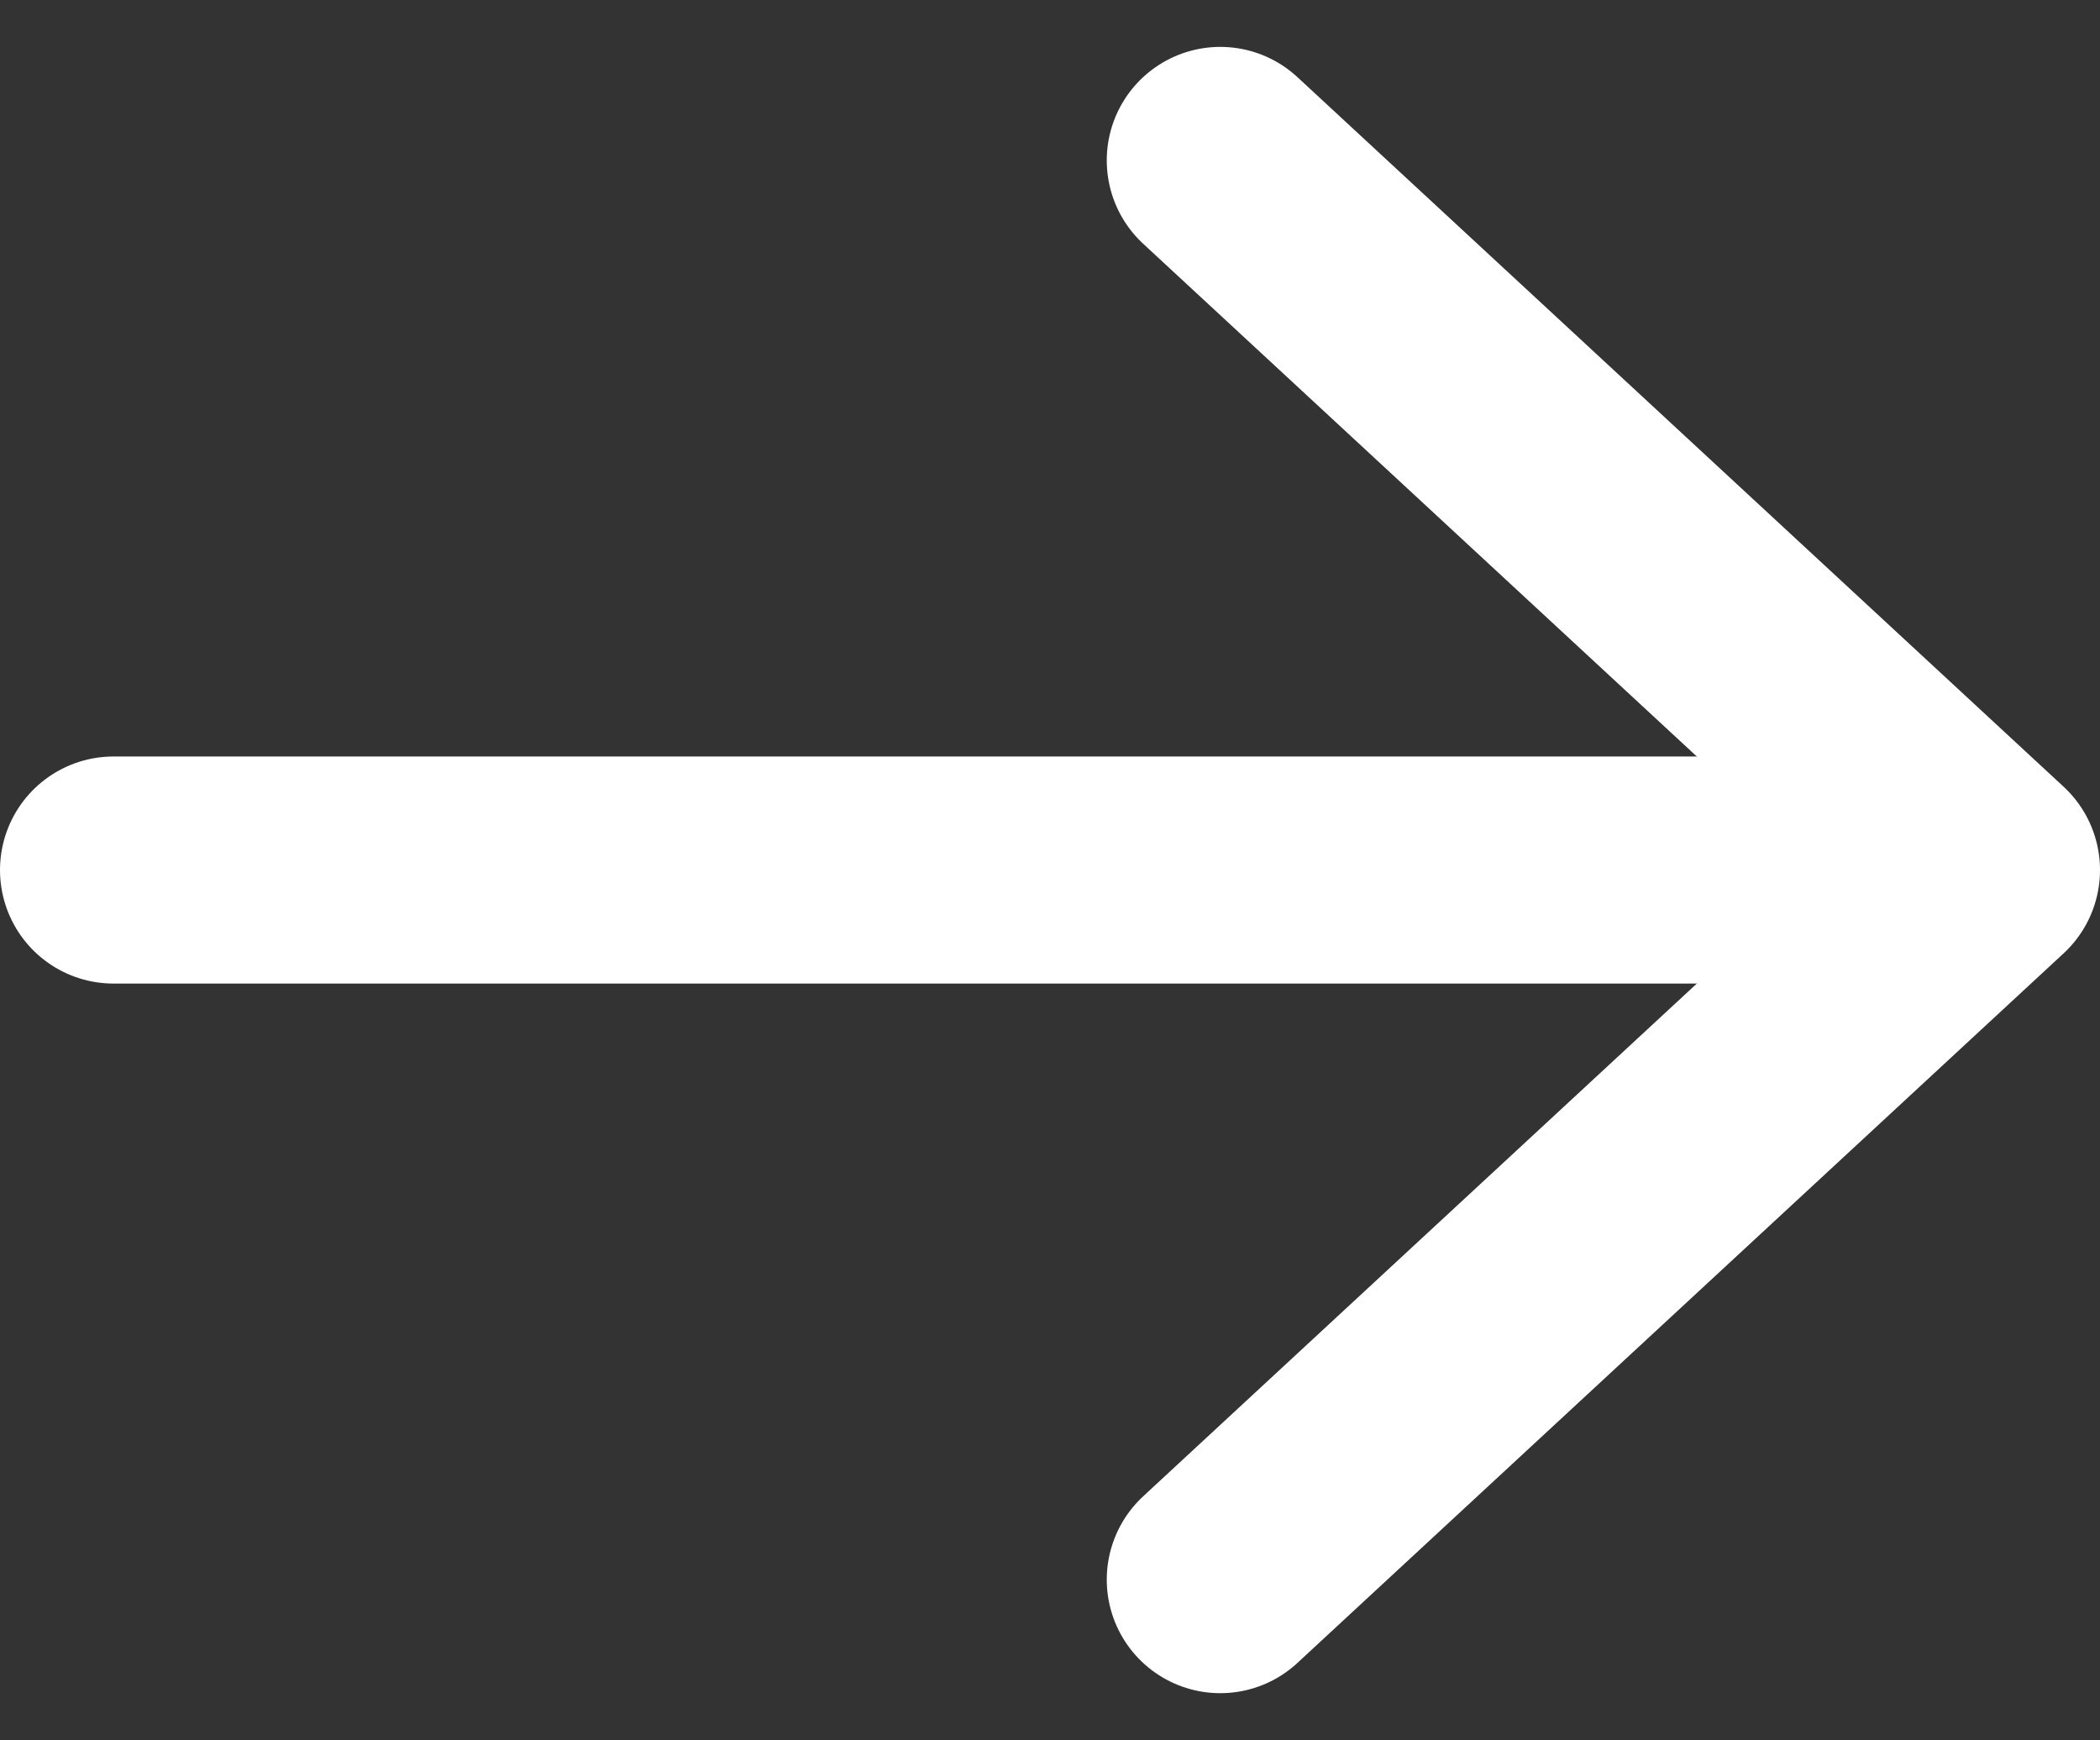
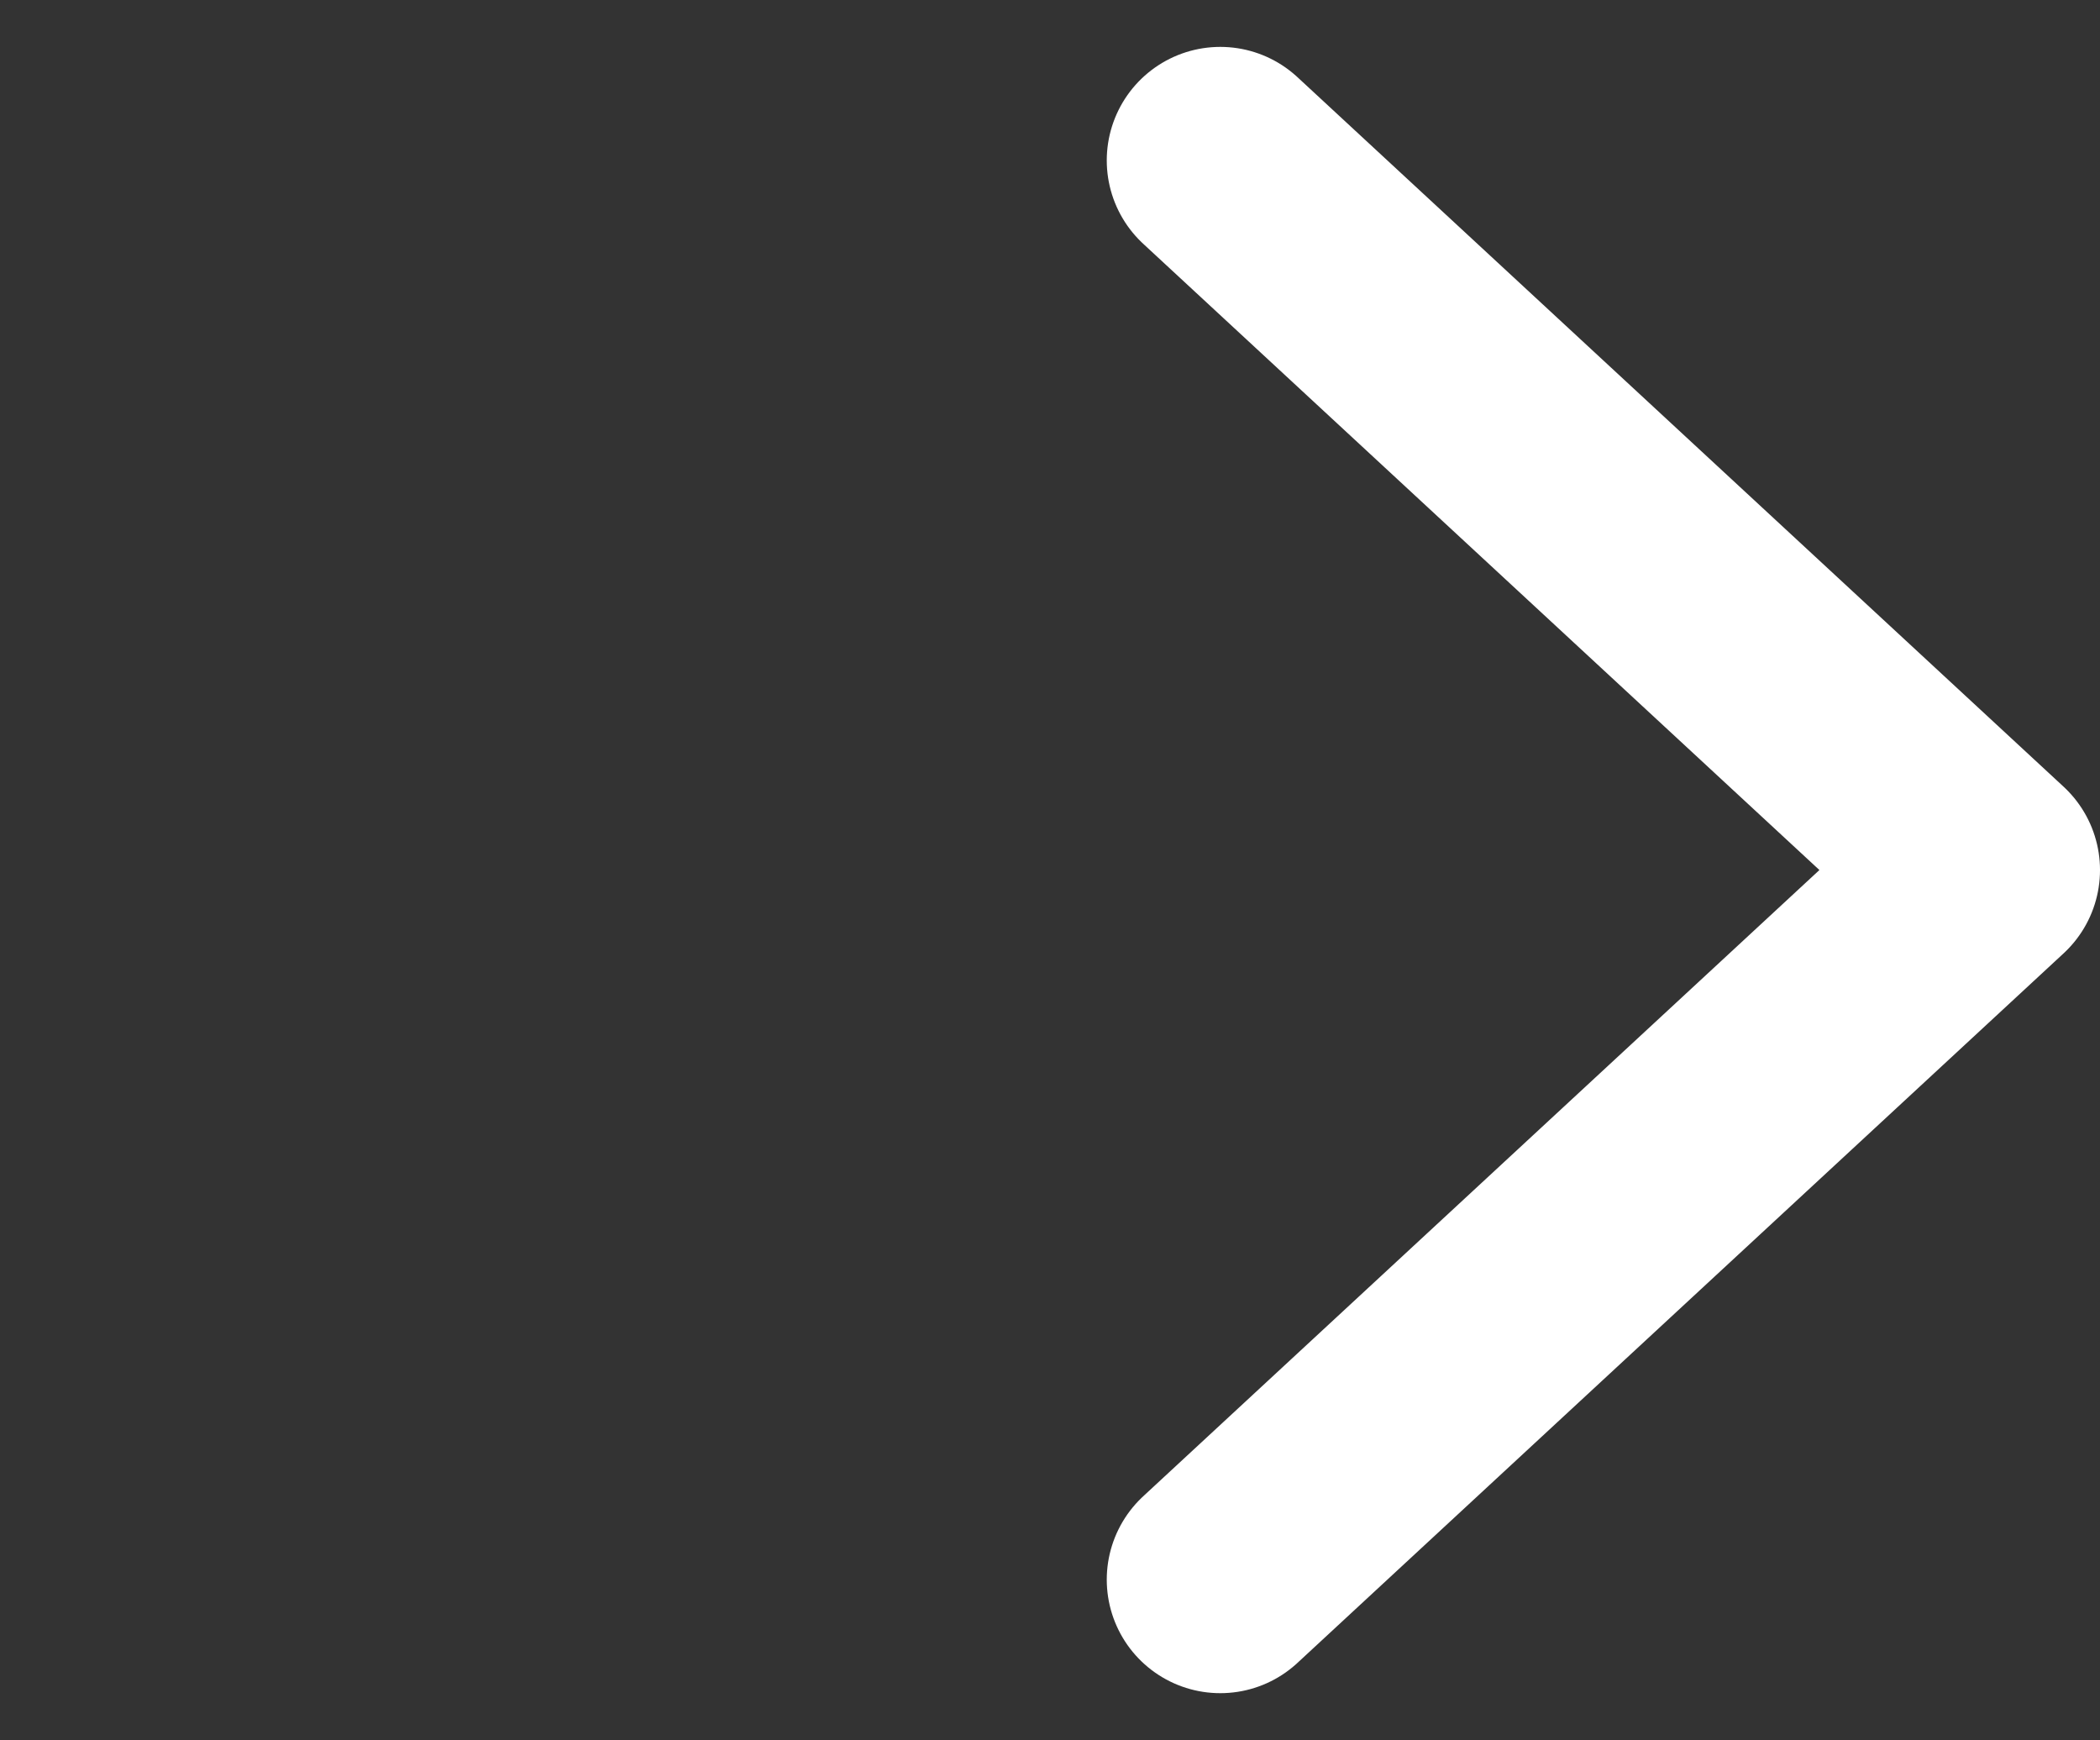
<svg xmlns="http://www.w3.org/2000/svg" width="18.5" height="15.326" viewBox="0 0 18.5 15.326">
  <rect x="0" y="0" width="18.5" height="15.326" fill="#333333" stroke="none" />
  <g id="Groupe_2589" data-name="Groupe 2589" transform="translate(-951.5 -1062.837)">
    <path id="Tracé_21" data-name="Tracé 21" d="M958,1071.28l6.25-6.75,6.25,6.75" transform="translate(2033.53 106.25) rotate(90)" fill="none" stroke="#fff" stroke-linecap="round" stroke-linejoin="round" stroke-width="2" />
-     <line id="Ligne_1" data-name="Ligne 1" x1="15.5" transform="translate(952.5 1070.5)" fill="none" stroke="#fff" stroke-linecap="round" stroke-width="2" />
  </g>
</svg>